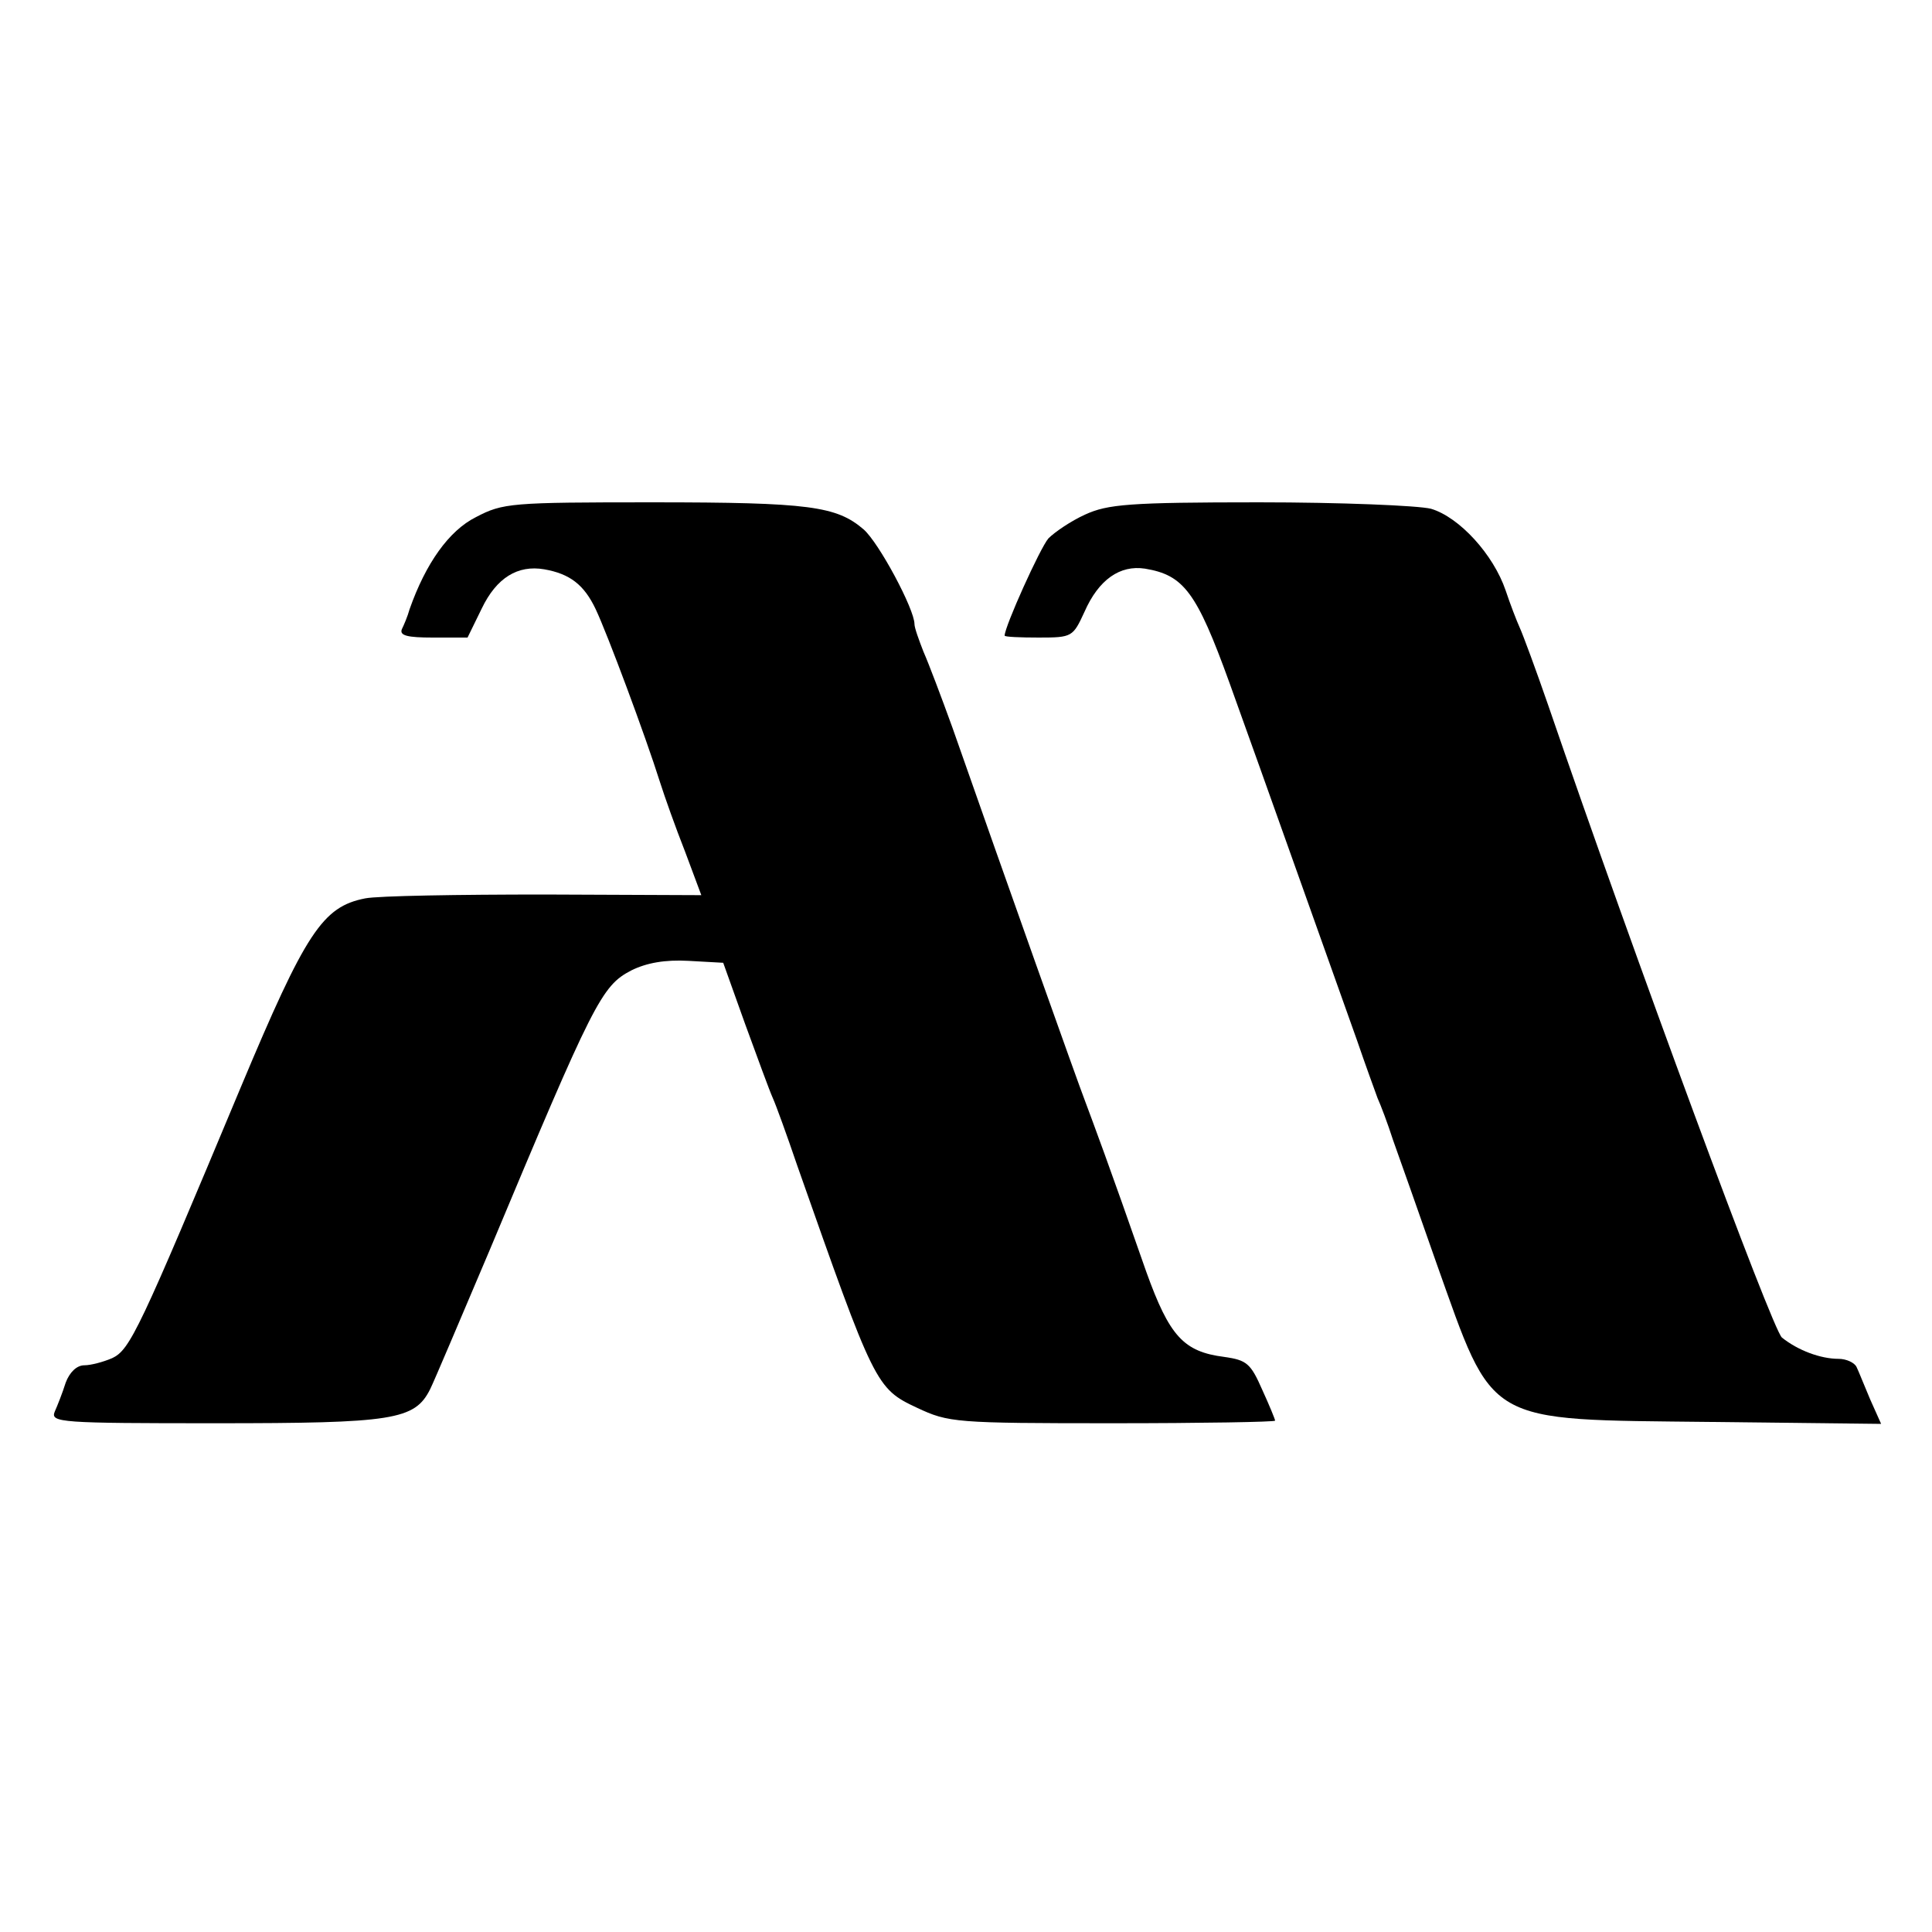
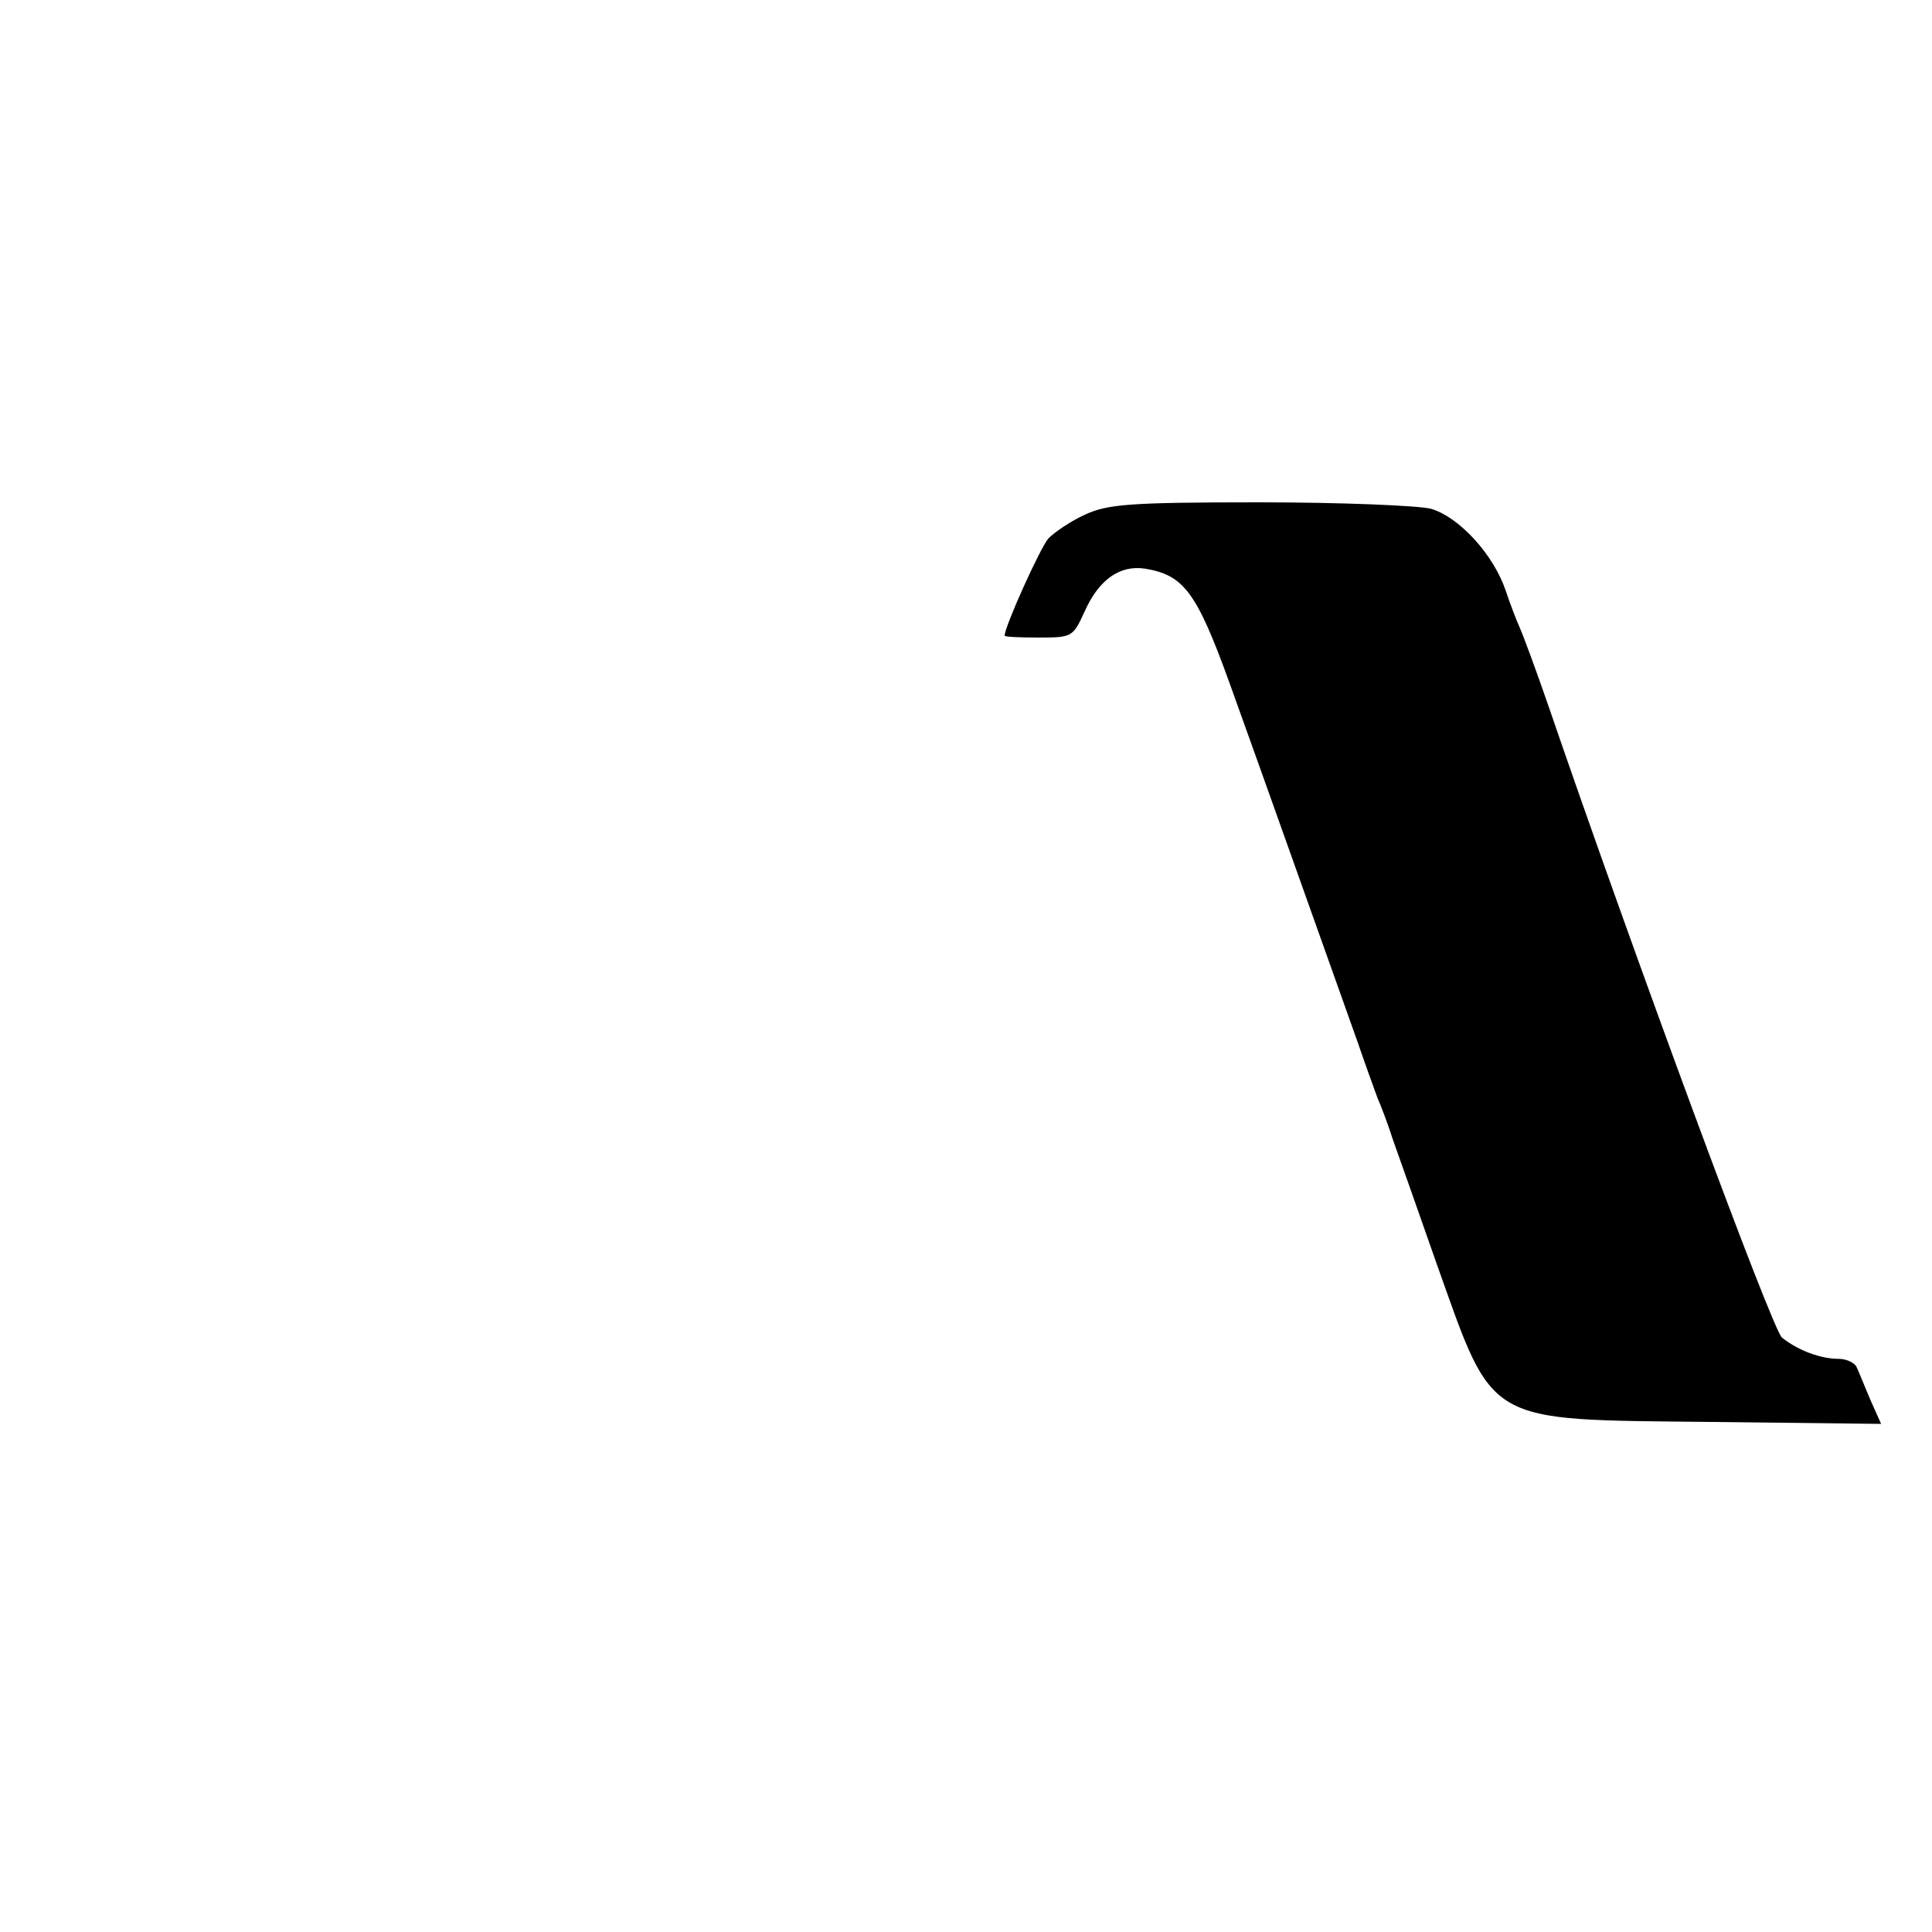
<svg xmlns="http://www.w3.org/2000/svg" version="1.0" width="300pt" height="300pt" viewBox="0 0 300 300" preserveAspectRatio="xMidYMid meet">
  <g transform="translate(0,300) scale(0.1,-0.1)" fill="#000000" stroke="none">
-     <path d="M739 2197 c-42 -21 -78 -72 -103 -143 -3 -11 -9 -25 -12 -31 -4 -10 9 -13 48 -13 l54 0 22 45 c23 48 56 68 97 61 40 -7 62 -24 80 -62 18 -38 77 -196 100 -269 7 -22 24 -70 39 -108 l25 -67 -243 1 c-133 0 -259 -2 -279 -6 -66 -13 -92 -52 -193 -293 -158 -378 -172 -408 -200 -421 -14 -6 -33 -11 -43 -11 -12 0 -23 -11 -29 -27 -5 -16 -13 -36 -17 -45 -7 -17 9 -18 250 -18 276 0 309 5 333 53 6 12 47 109 92 215 162 387 174 411 220 435 24 12 53 17 89 15 l54 -3 34 -95 c19 -52 38 -104 43 -115 5 -11 22 -58 38 -105 120 -341 122 -346 186 -376 49 -23 59 -24 304 -24 138 0 252 2 252 4 0 2 -9 24 -20 48 -18 41 -24 46 -59 51 -63 8 -85 32 -121 132 -60 172 -82 230 -95 265 -12 31 -124 346 -206 580 -17 47 -37 100 -45 118 -7 18 -14 37 -14 43 0 23 -55 126 -79 147 -42 36 -84 42 -327 42 -221 0 -233 -1 -275 -23z" />
    <path d="M1685 2201 c-22 -10 -47 -27 -57 -37 -13 -15 -68 -137 -68 -151 0 -2 24 -3 53 -3 52 0 53 1 71 40 22 50 55 73 94 67 60 -10 80 -36 131 -177 47 -130 175 -491 198 -555 13 -38 28 -79 32 -90 5 -11 16 -40 24 -65 9 -25 39 -110 67 -190 91 -255 72 -244 428 -248 l263 -3 -17 38 c-9 21 -18 44 -21 50 -3 7 -16 13 -28 13 -28 0 -63 13 -88 33 -15 12 -230 594 -363 982 -19 55 -39 109 -44 120 -5 11 -15 37 -22 58 -19 56 -72 114 -116 127 -20 5 -140 10 -267 10 -202 0 -235 -3 -270 -19z" />
  </g>
</svg>